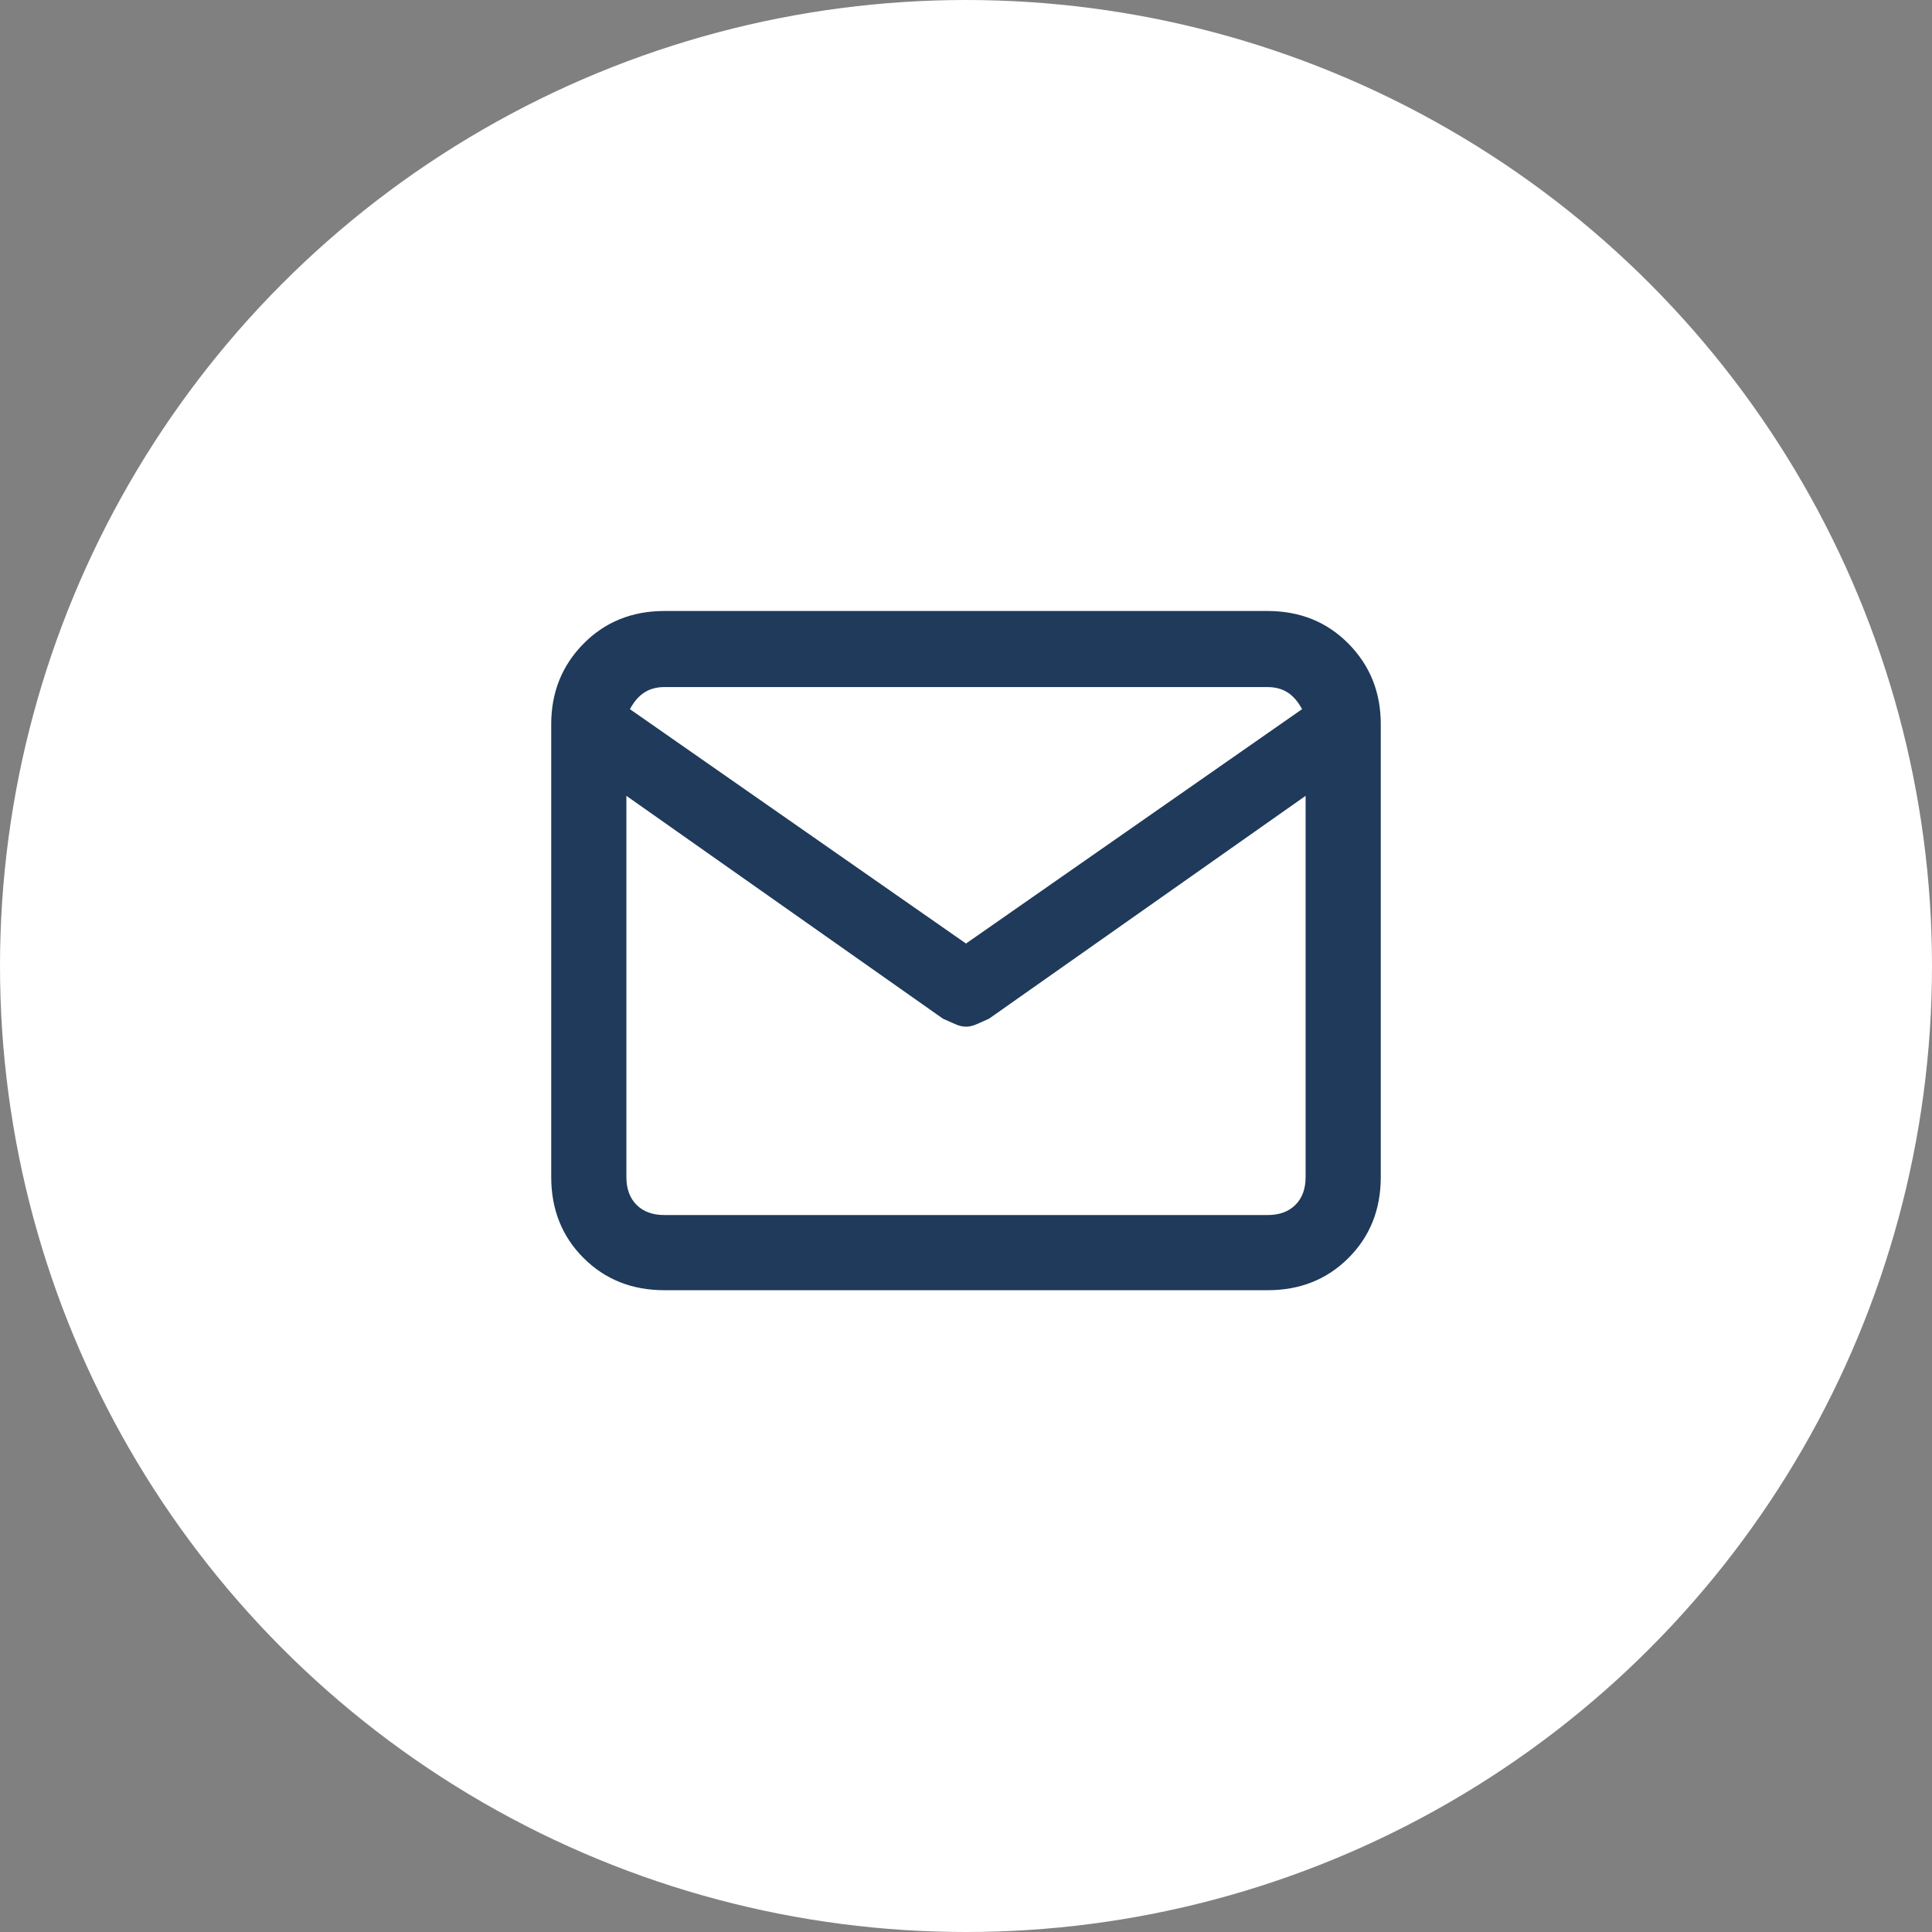
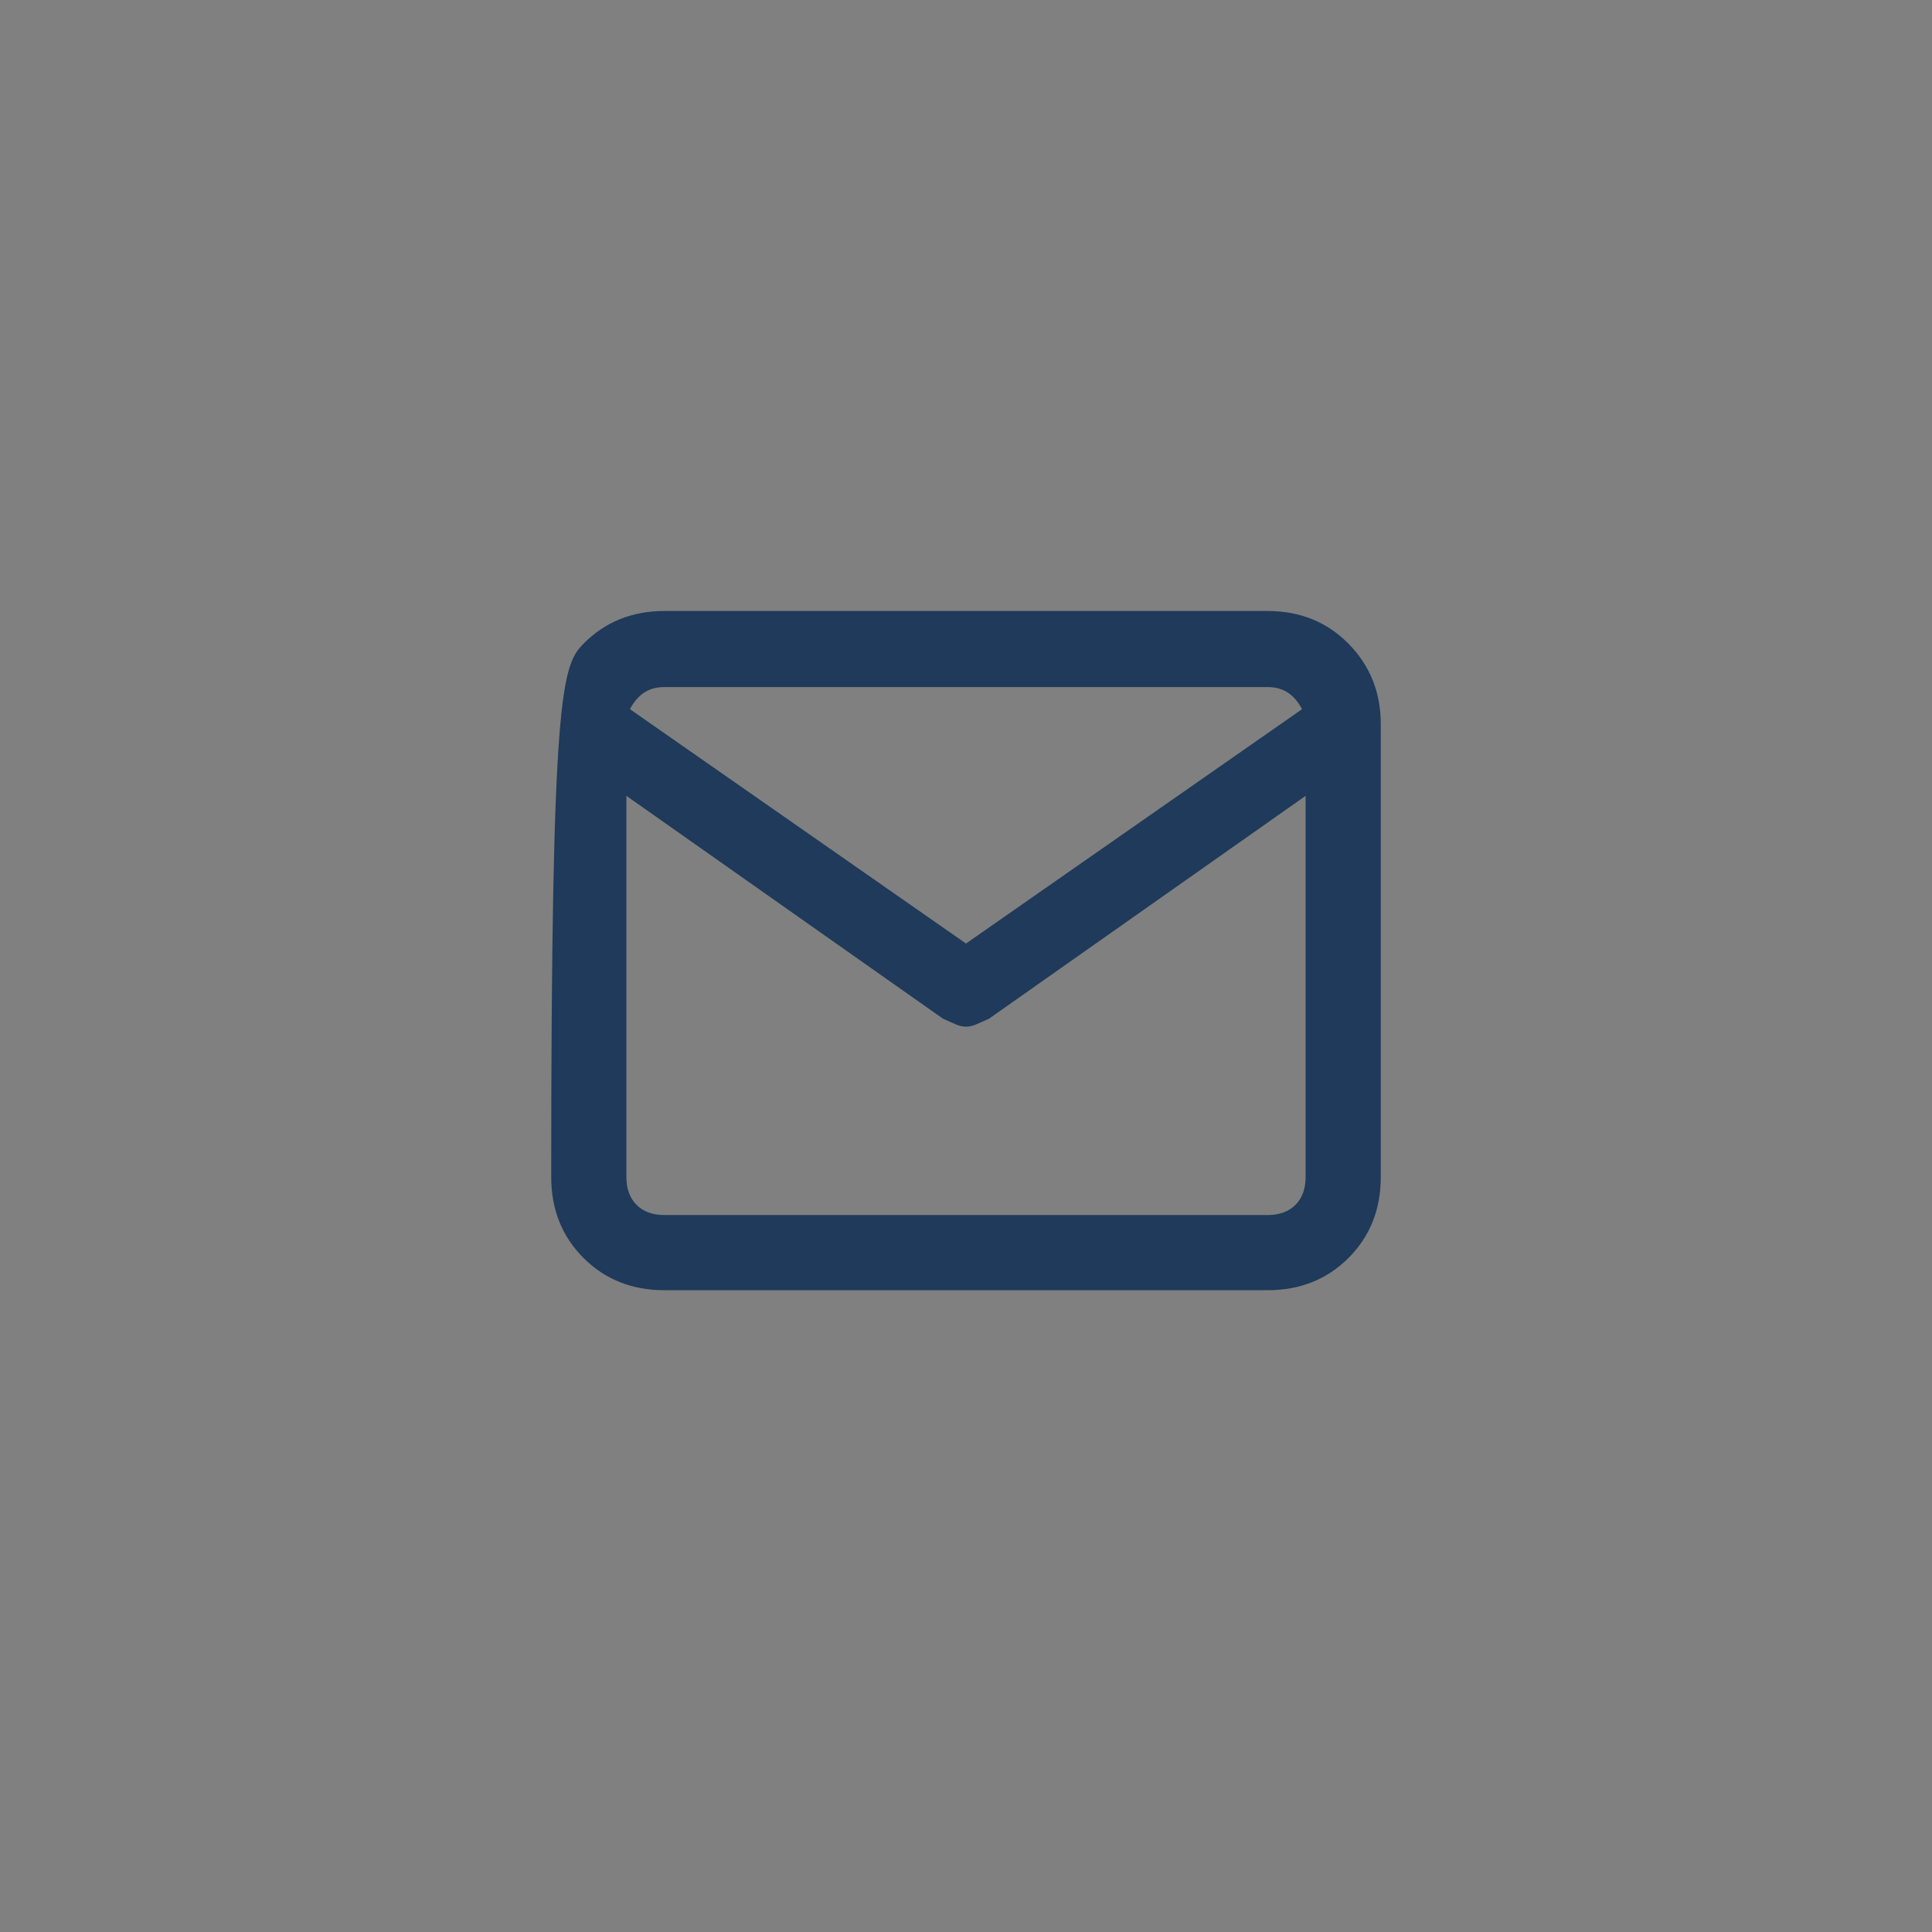
<svg xmlns="http://www.w3.org/2000/svg" width="64px" height="64px" viewBox="0 0 64 64" version="1.1">
  <rect x="0" y="0" width="64" height="64" fill="#808080" stroke="none" />
  <title>Group 7</title>
  <desc>Created with Sketch.</desc>
  <defs />
  <g id="Symbols" stroke="none" stroke-width="1" fill="none" fill-rule="evenodd">
    <g id="Group-7">
-       <circle id="Oval" fill="#FFFFFF" cx="32" cy="32" r="32" />
-       <path d="M41.99,20.24 C43.064,20.24 43.958,20.602 44.671,21.324 C45.384,22.047 45.74,22.936 45.74,23.99 L45.74,38.99 C45.74,40.064 45.384,40.958 44.671,41.671 C43.958,42.384 43.064,42.74 41.99,42.74 L22.01,42.74 C20.936,42.74 20.042,42.384 19.329,41.671 C18.616,40.958 18.26,40.064 18.26,38.99 L18.26,23.99 C18.26,22.936 18.616,22.047 19.329,21.324 C20.042,20.602 20.936,20.24 22.01,20.24 L41.99,20.24 Z M22.01,22.76 C21.756,22.76 21.536,22.818 21.351,22.936 C21.165,23.053 21.004,23.238 20.867,23.492 L32,31.256 L43.133,23.492 C42.996,23.238 42.835,23.053 42.649,22.936 C42.464,22.818 42.244,22.76 41.99,22.76 L22.01,22.76 Z M41.99,40.25 C42.381,40.25 42.688,40.138 42.913,39.913 C43.138,39.688 43.25,39.381 43.25,38.99 L43.25,26.363 L32.762,33.746 C32.625,33.805 32.493,33.863 32.366,33.922 C32.239,33.98 32.117,34.01 32,34.01 C31.883,34.01 31.761,33.98 31.634,33.922 C31.507,33.863 31.375,33.805 31.238,33.746 L20.75,26.363 L20.75,38.99 C20.75,39.381 20.862,39.688 21.087,39.913 C21.312,40.138 21.619,40.25 22.01,40.25 L41.99,40.25 Z" id="" fill="#1F3A5A" />
+       <path d="M41.99,20.24 C43.064,20.24 43.958,20.602 44.671,21.324 C45.384,22.047 45.74,22.936 45.74,23.99 L45.74,38.99 C45.74,40.064 45.384,40.958 44.671,41.671 C43.958,42.384 43.064,42.74 41.99,42.74 L22.01,42.74 C20.936,42.74 20.042,42.384 19.329,41.671 C18.616,40.958 18.26,40.064 18.26,38.99 C18.26,22.936 18.616,22.047 19.329,21.324 C20.042,20.602 20.936,20.24 22.01,20.24 L41.99,20.24 Z M22.01,22.76 C21.756,22.76 21.536,22.818 21.351,22.936 C21.165,23.053 21.004,23.238 20.867,23.492 L32,31.256 L43.133,23.492 C42.996,23.238 42.835,23.053 42.649,22.936 C42.464,22.818 42.244,22.76 41.99,22.76 L22.01,22.76 Z M41.99,40.25 C42.381,40.25 42.688,40.138 42.913,39.913 C43.138,39.688 43.25,39.381 43.25,38.99 L43.25,26.363 L32.762,33.746 C32.625,33.805 32.493,33.863 32.366,33.922 C32.239,33.98 32.117,34.01 32,34.01 C31.883,34.01 31.761,33.98 31.634,33.922 C31.507,33.863 31.375,33.805 31.238,33.746 L20.75,26.363 L20.75,38.99 C20.75,39.381 20.862,39.688 21.087,39.913 C21.312,40.138 21.619,40.25 22.01,40.25 L41.99,40.25 Z" id="" fill="#1F3A5A" />
    </g>
  </g>
</svg>